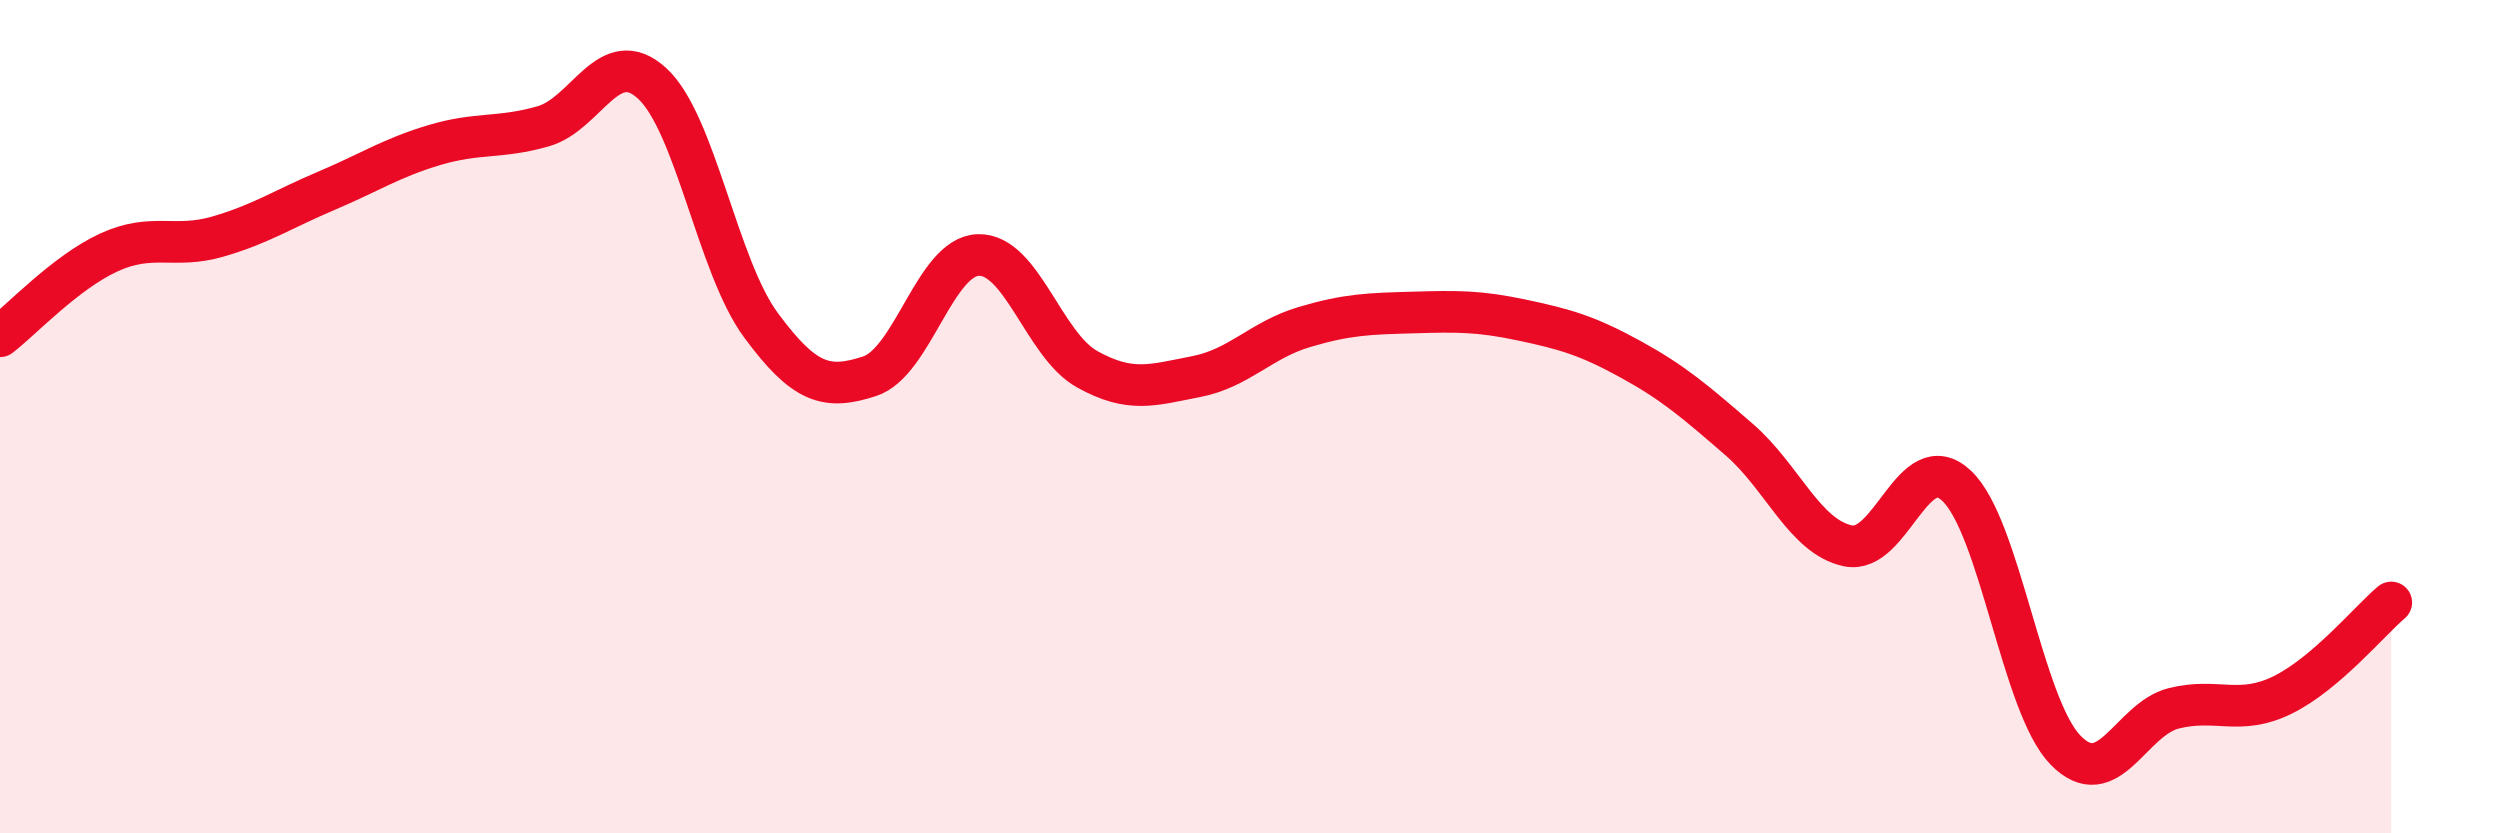
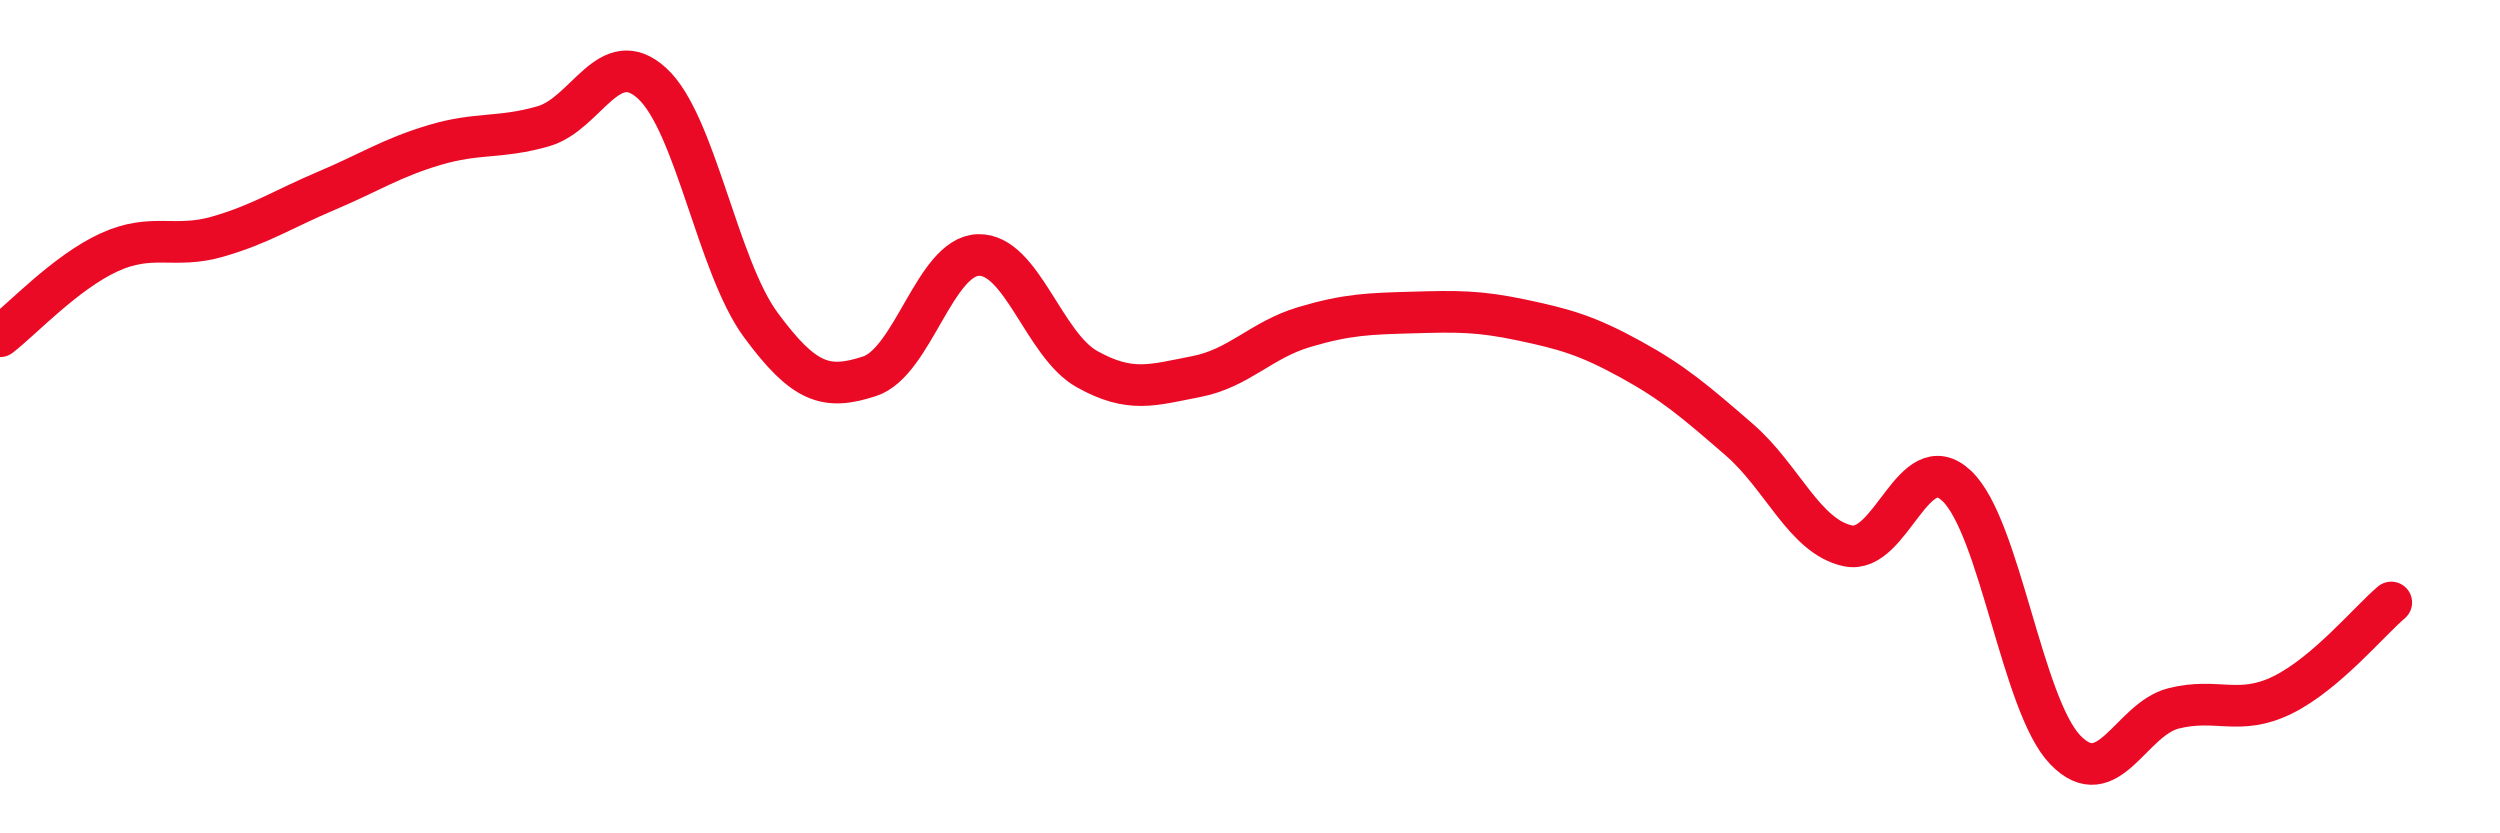
<svg xmlns="http://www.w3.org/2000/svg" width="60" height="20" viewBox="0 0 60 20">
-   <path d="M 0,8.07 C 0.52,7.67 1.57,6.54 2.61,6.06 C 3.65,5.58 4.18,5.98 5.22,5.68 C 6.26,5.38 6.79,5.02 7.83,4.58 C 8.87,4.14 9.39,3.79 10.43,3.48 C 11.47,3.17 12,3.33 13.04,3.03 C 14.08,2.73 14.61,1.05 15.65,2 C 16.69,2.95 17.22,6.39 18.26,7.8 C 19.3,9.21 19.83,9.37 20.87,9.03 C 21.91,8.69 22.44,6.15 23.48,6.12 C 24.52,6.09 25.05,8.28 26.09,8.86 C 27.13,9.44 27.66,9.24 28.7,9.04 C 29.74,8.84 30.26,8.16 31.3,7.85 C 32.34,7.54 32.87,7.53 33.91,7.5 C 34.95,7.47 35.48,7.46 36.52,7.68 C 37.56,7.9 38.09,8.05 39.13,8.62 C 40.17,9.19 40.7,9.65 41.74,10.55 C 42.78,11.45 43.31,12.88 44.35,13.1 C 45.39,13.32 45.92,10.68 46.96,11.66 C 48,12.64 48.53,16.93 49.57,18 C 50.61,19.07 51.13,17.26 52.17,17 C 53.21,16.74 53.74,17.19 54.78,16.68 C 55.82,16.17 56.87,14.9 57.39,14.46L57.39 20L0 20Z" fill="#EB0A25" opacity="0.1" stroke-linecap="round" stroke-linejoin="round" />
  <path d="M 0,8.07 C 0.52,7.67 1.57,6.54 2.61,6.06 C 3.65,5.58 4.18,5.98 5.22,5.68 C 6.26,5.38 6.79,5.02 7.83,4.58 C 8.87,4.14 9.39,3.79 10.43,3.48 C 11.47,3.17 12,3.33 13.04,3.03 C 14.08,2.73 14.61,1.05 15.65,2 C 16.69,2.95 17.22,6.39 18.26,7.8 C 19.3,9.21 19.83,9.37 20.87,9.03 C 21.91,8.69 22.44,6.15 23.48,6.12 C 24.52,6.09 25.05,8.28 26.09,8.86 C 27.13,9.44 27.66,9.24 28.7,9.04 C 29.74,8.84 30.26,8.16 31.3,7.85 C 32.34,7.54 32.87,7.53 33.91,7.5 C 34.95,7.47 35.48,7.46 36.52,7.68 C 37.56,7.9 38.09,8.05 39.13,8.62 C 40.17,9.19 40.7,9.65 41.74,10.55 C 42.78,11.45 43.31,12.88 44.35,13.1 C 45.39,13.32 45.92,10.68 46.96,11.66 C 48,12.64 48.53,16.93 49.57,18 C 50.61,19.07 51.13,17.26 52.17,17 C 53.21,16.74 53.74,17.19 54.78,16.68 C 55.82,16.17 56.87,14.9 57.39,14.46" stroke="#EB0A25" stroke-width="1" fill="none" stroke-linecap="round" stroke-linejoin="round" />
</svg>